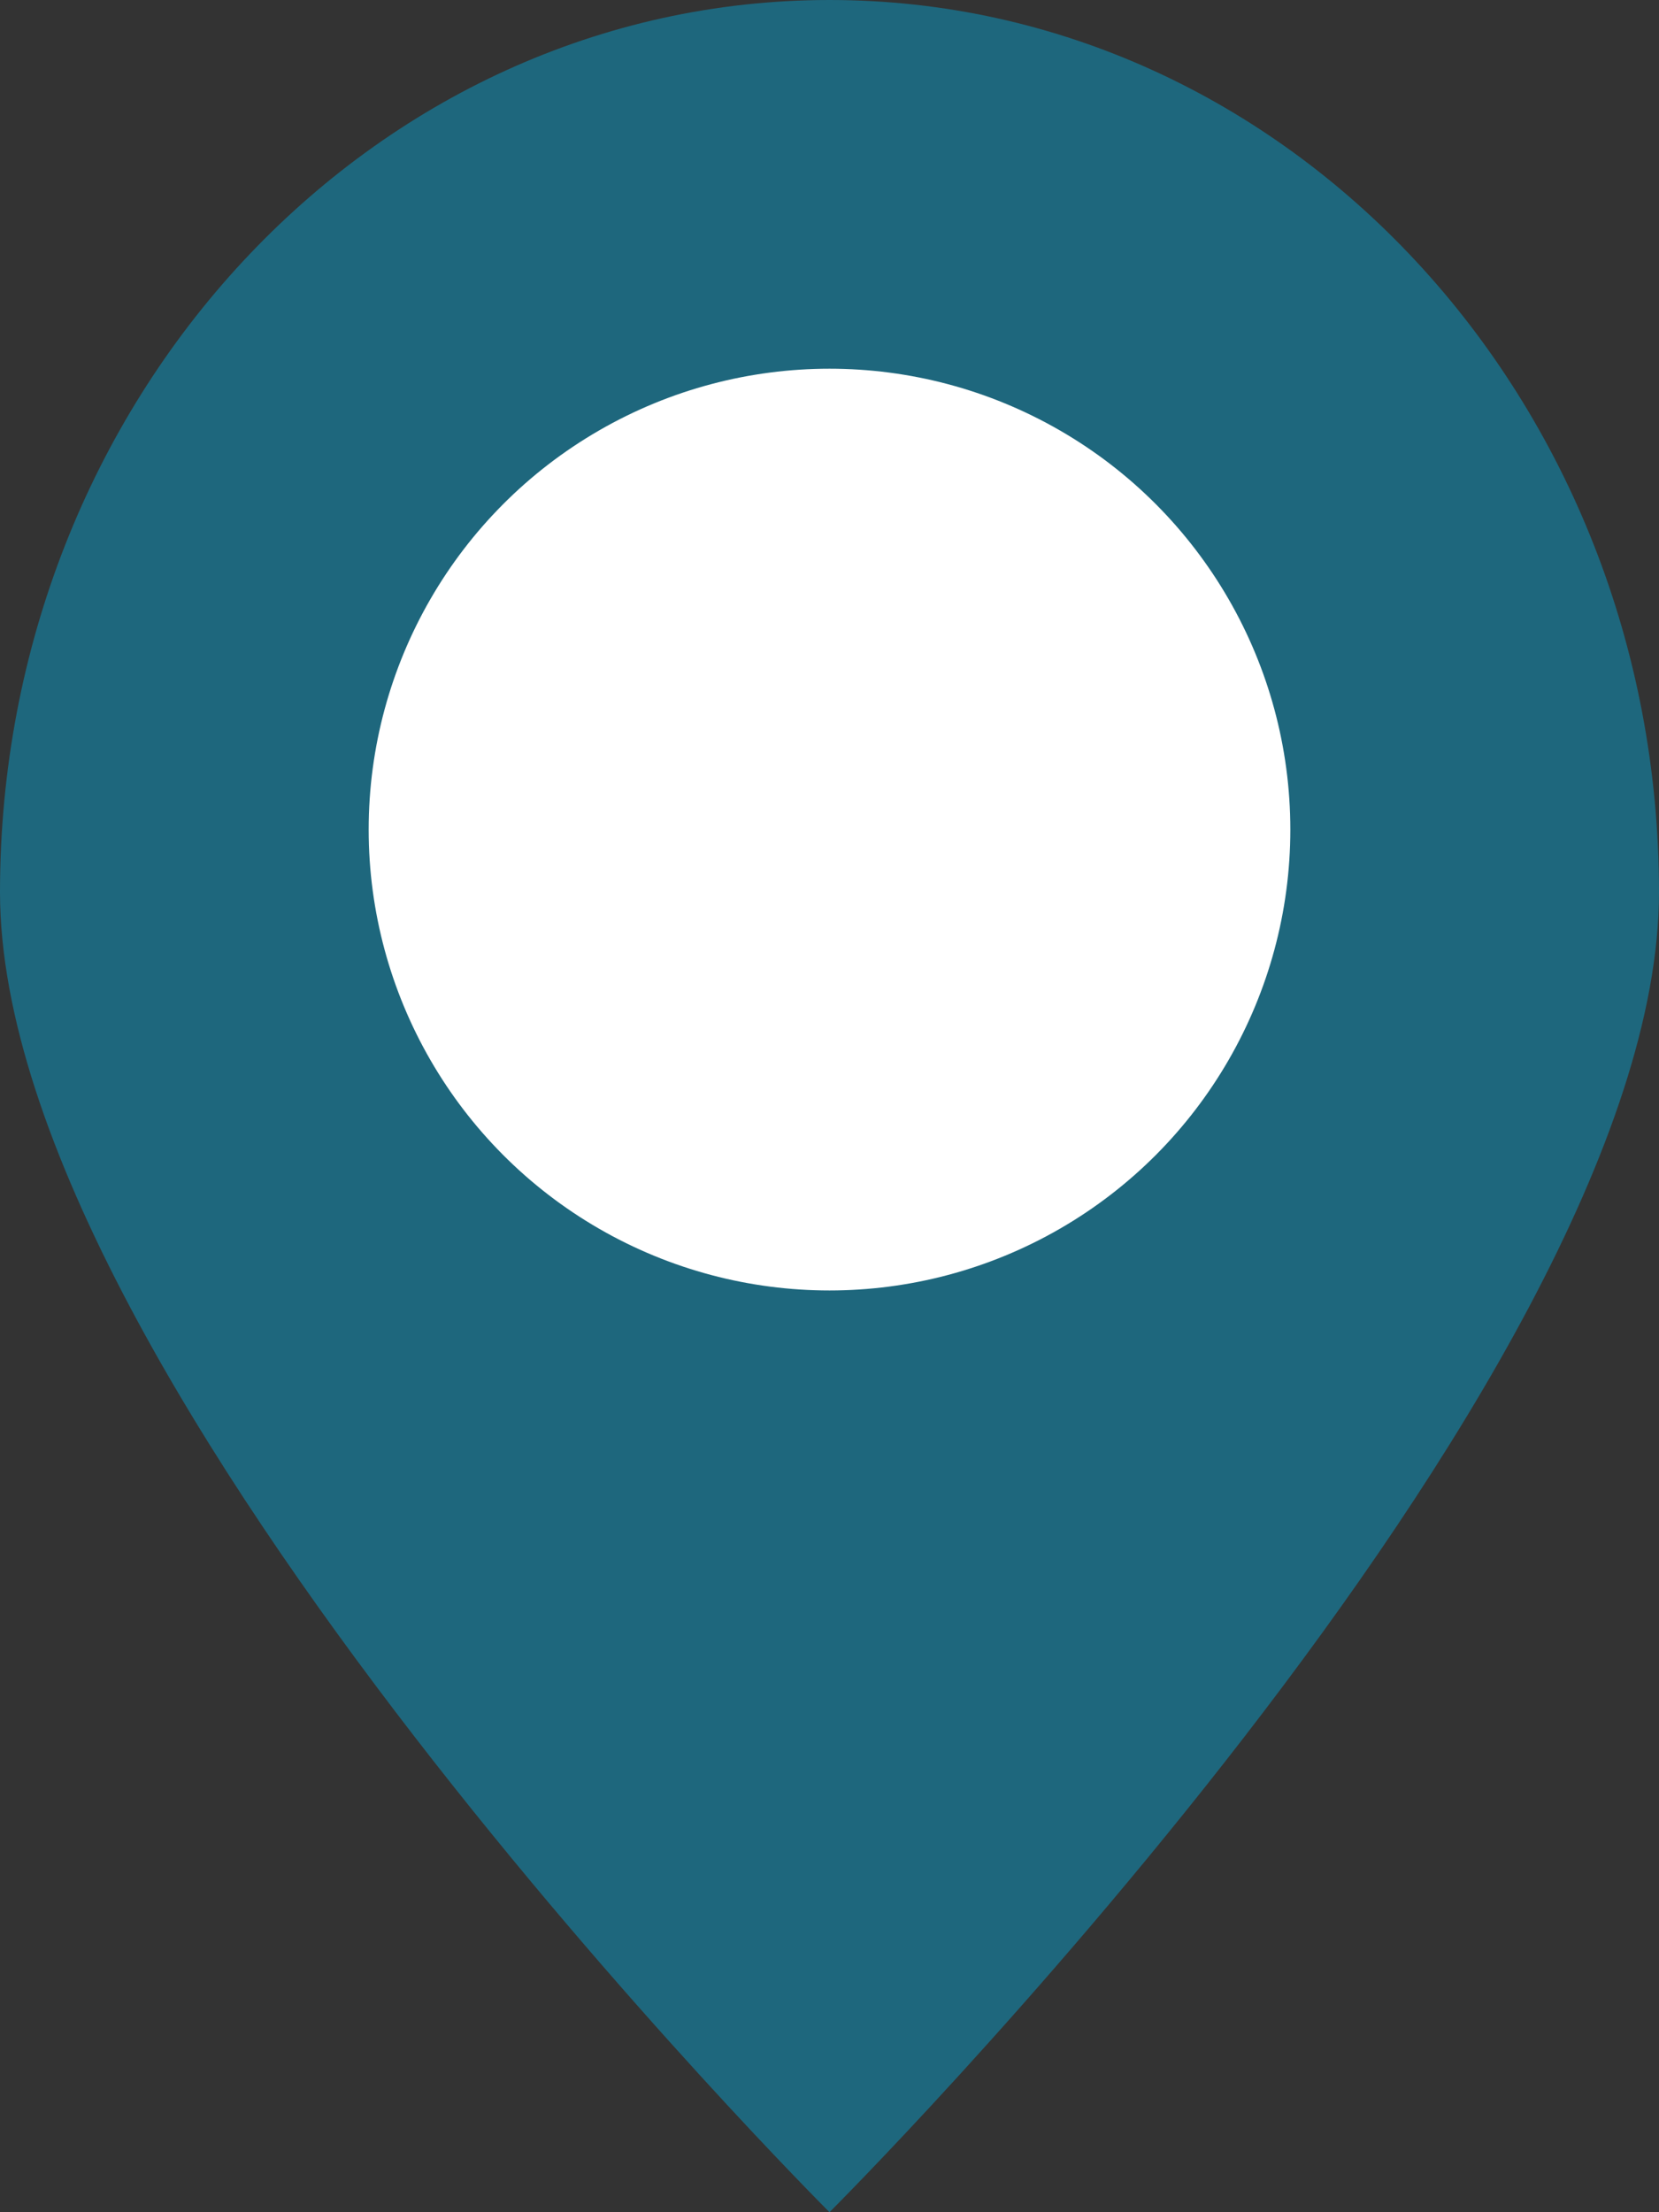
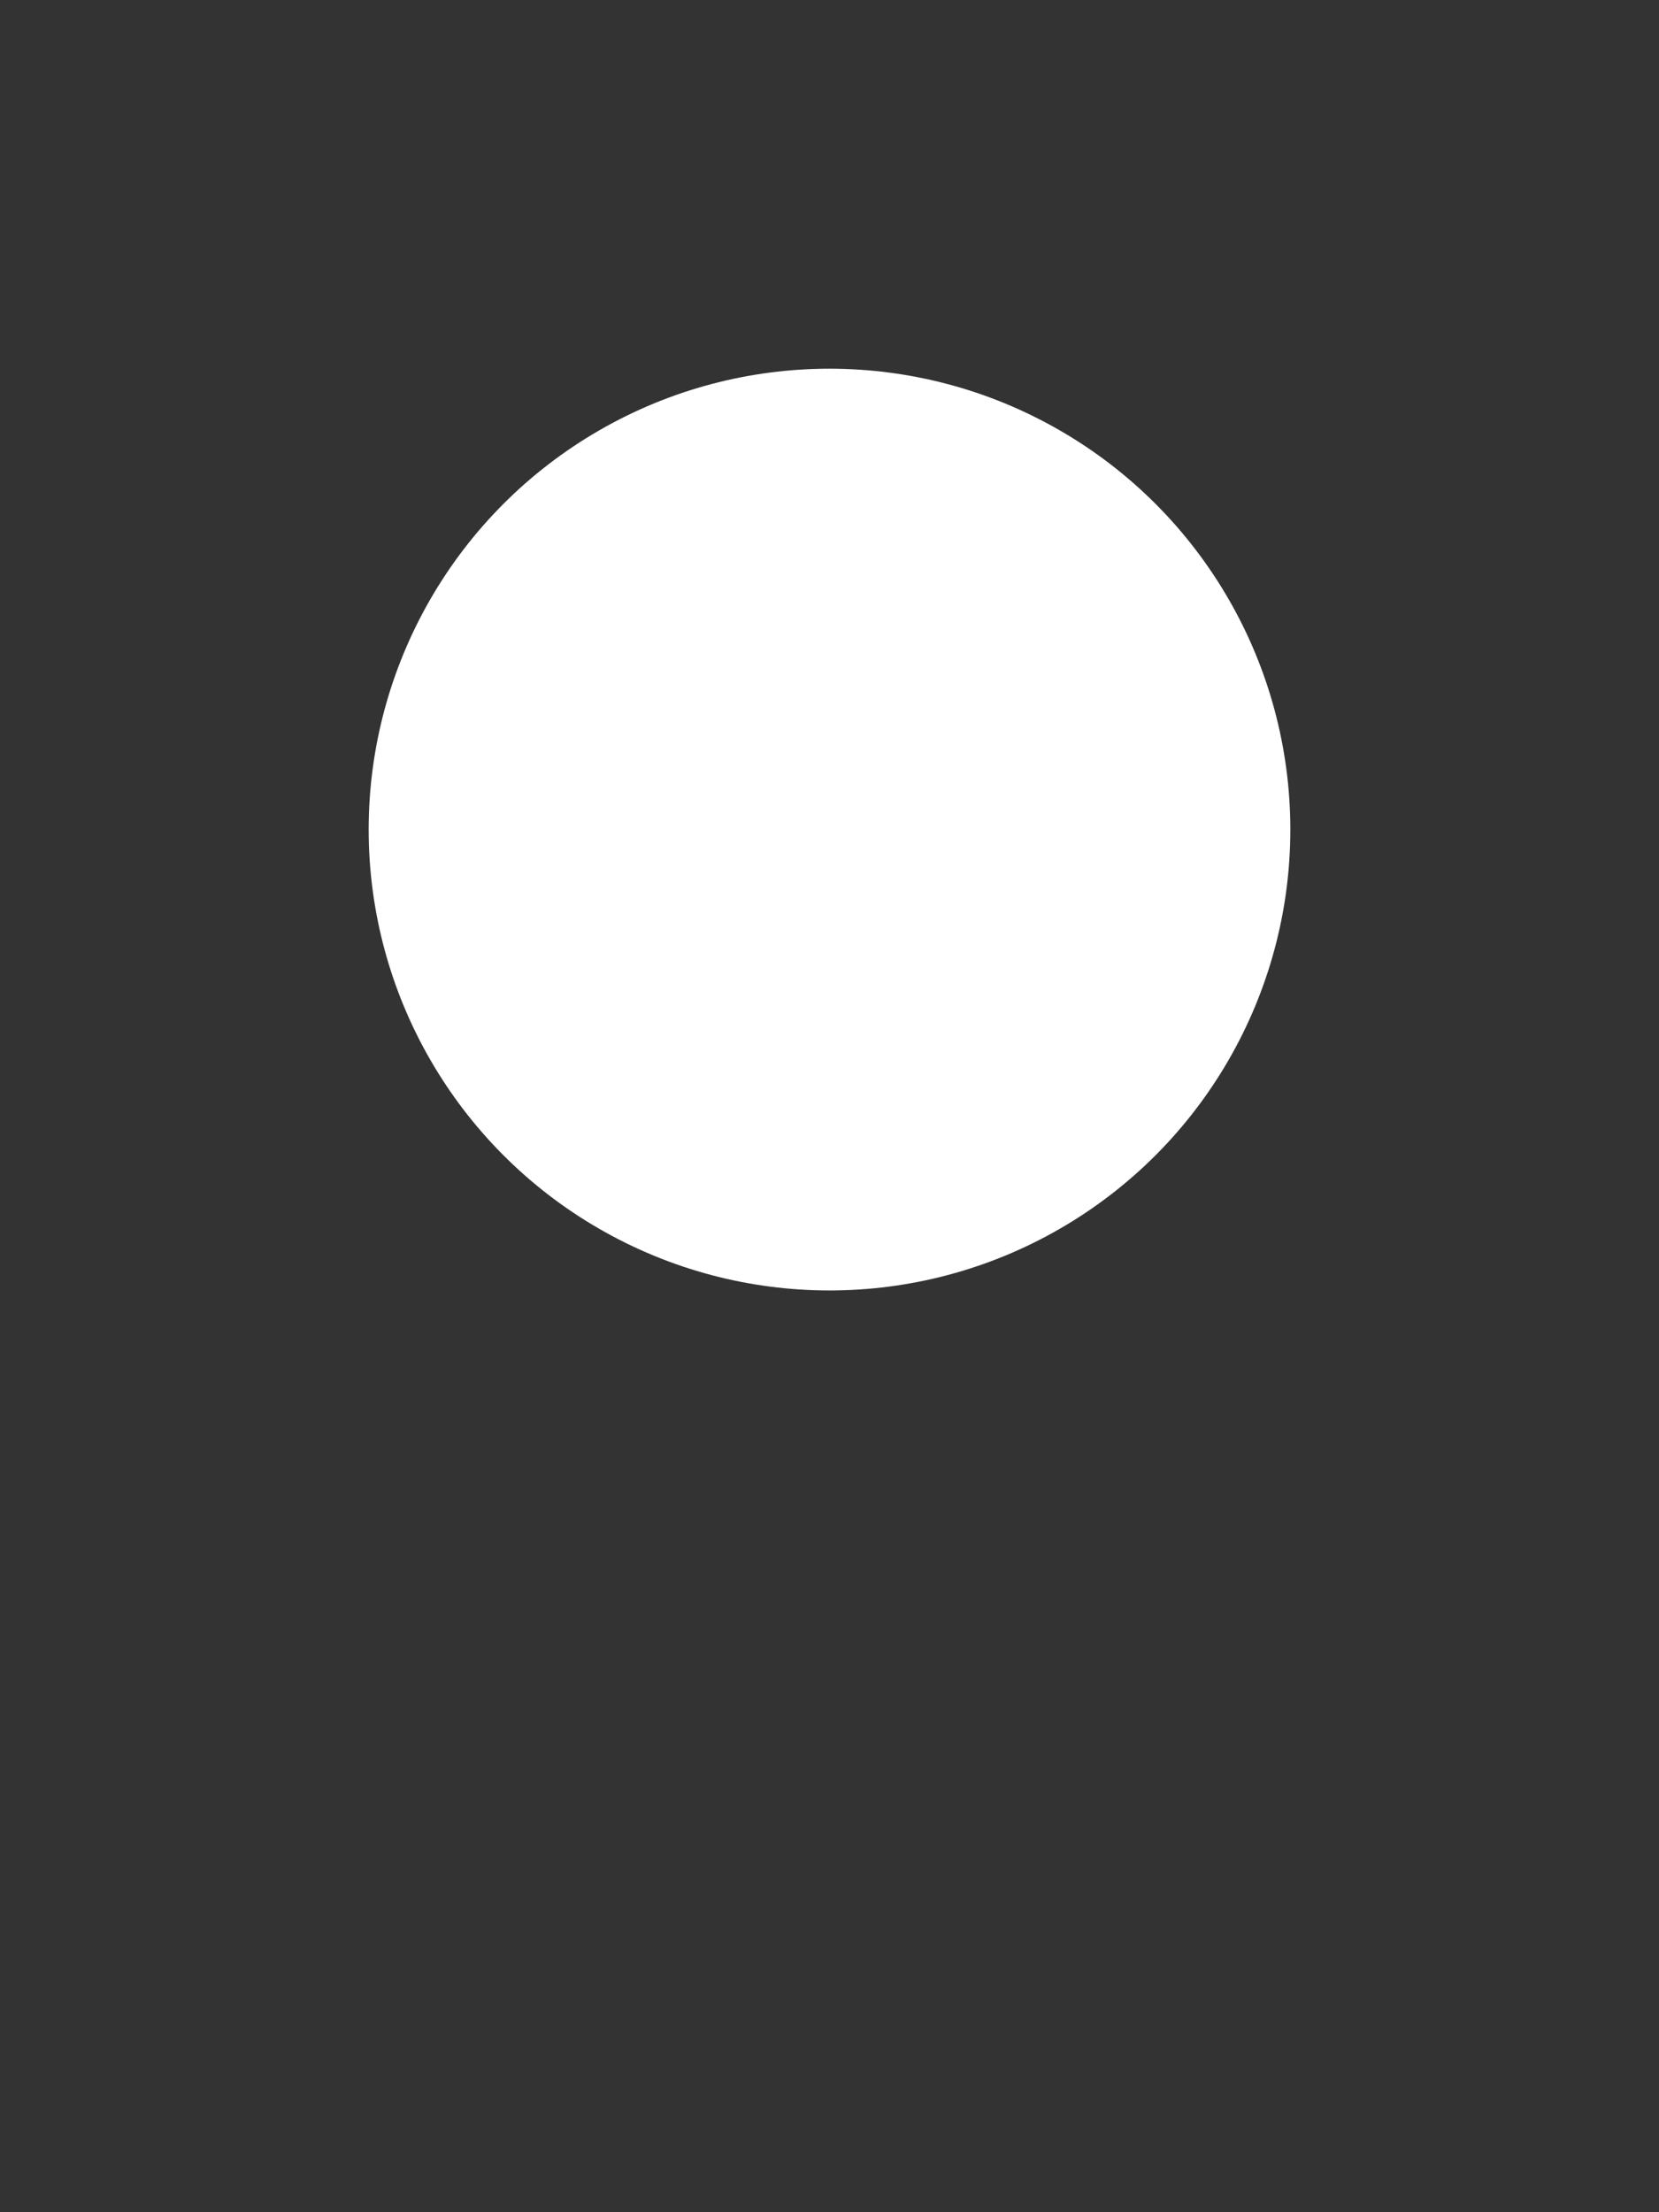
<svg xmlns="http://www.w3.org/2000/svg" width="18" height="24" viewBox="0 0 18 24">
  <rect x="0" y="0" width="18" height="24" fill="#333333" stroke="none" />
-   <path d="M9,0c4.971,0,9,4.333,9,9.679S9,24,9,24,0,15.024,0,9.679,4.029,0,9,0Z" fill="#1e677d" />
  <circle cx="5" cy="5" r="5" transform="translate(4 4)" fill="#fff" />
</svg>